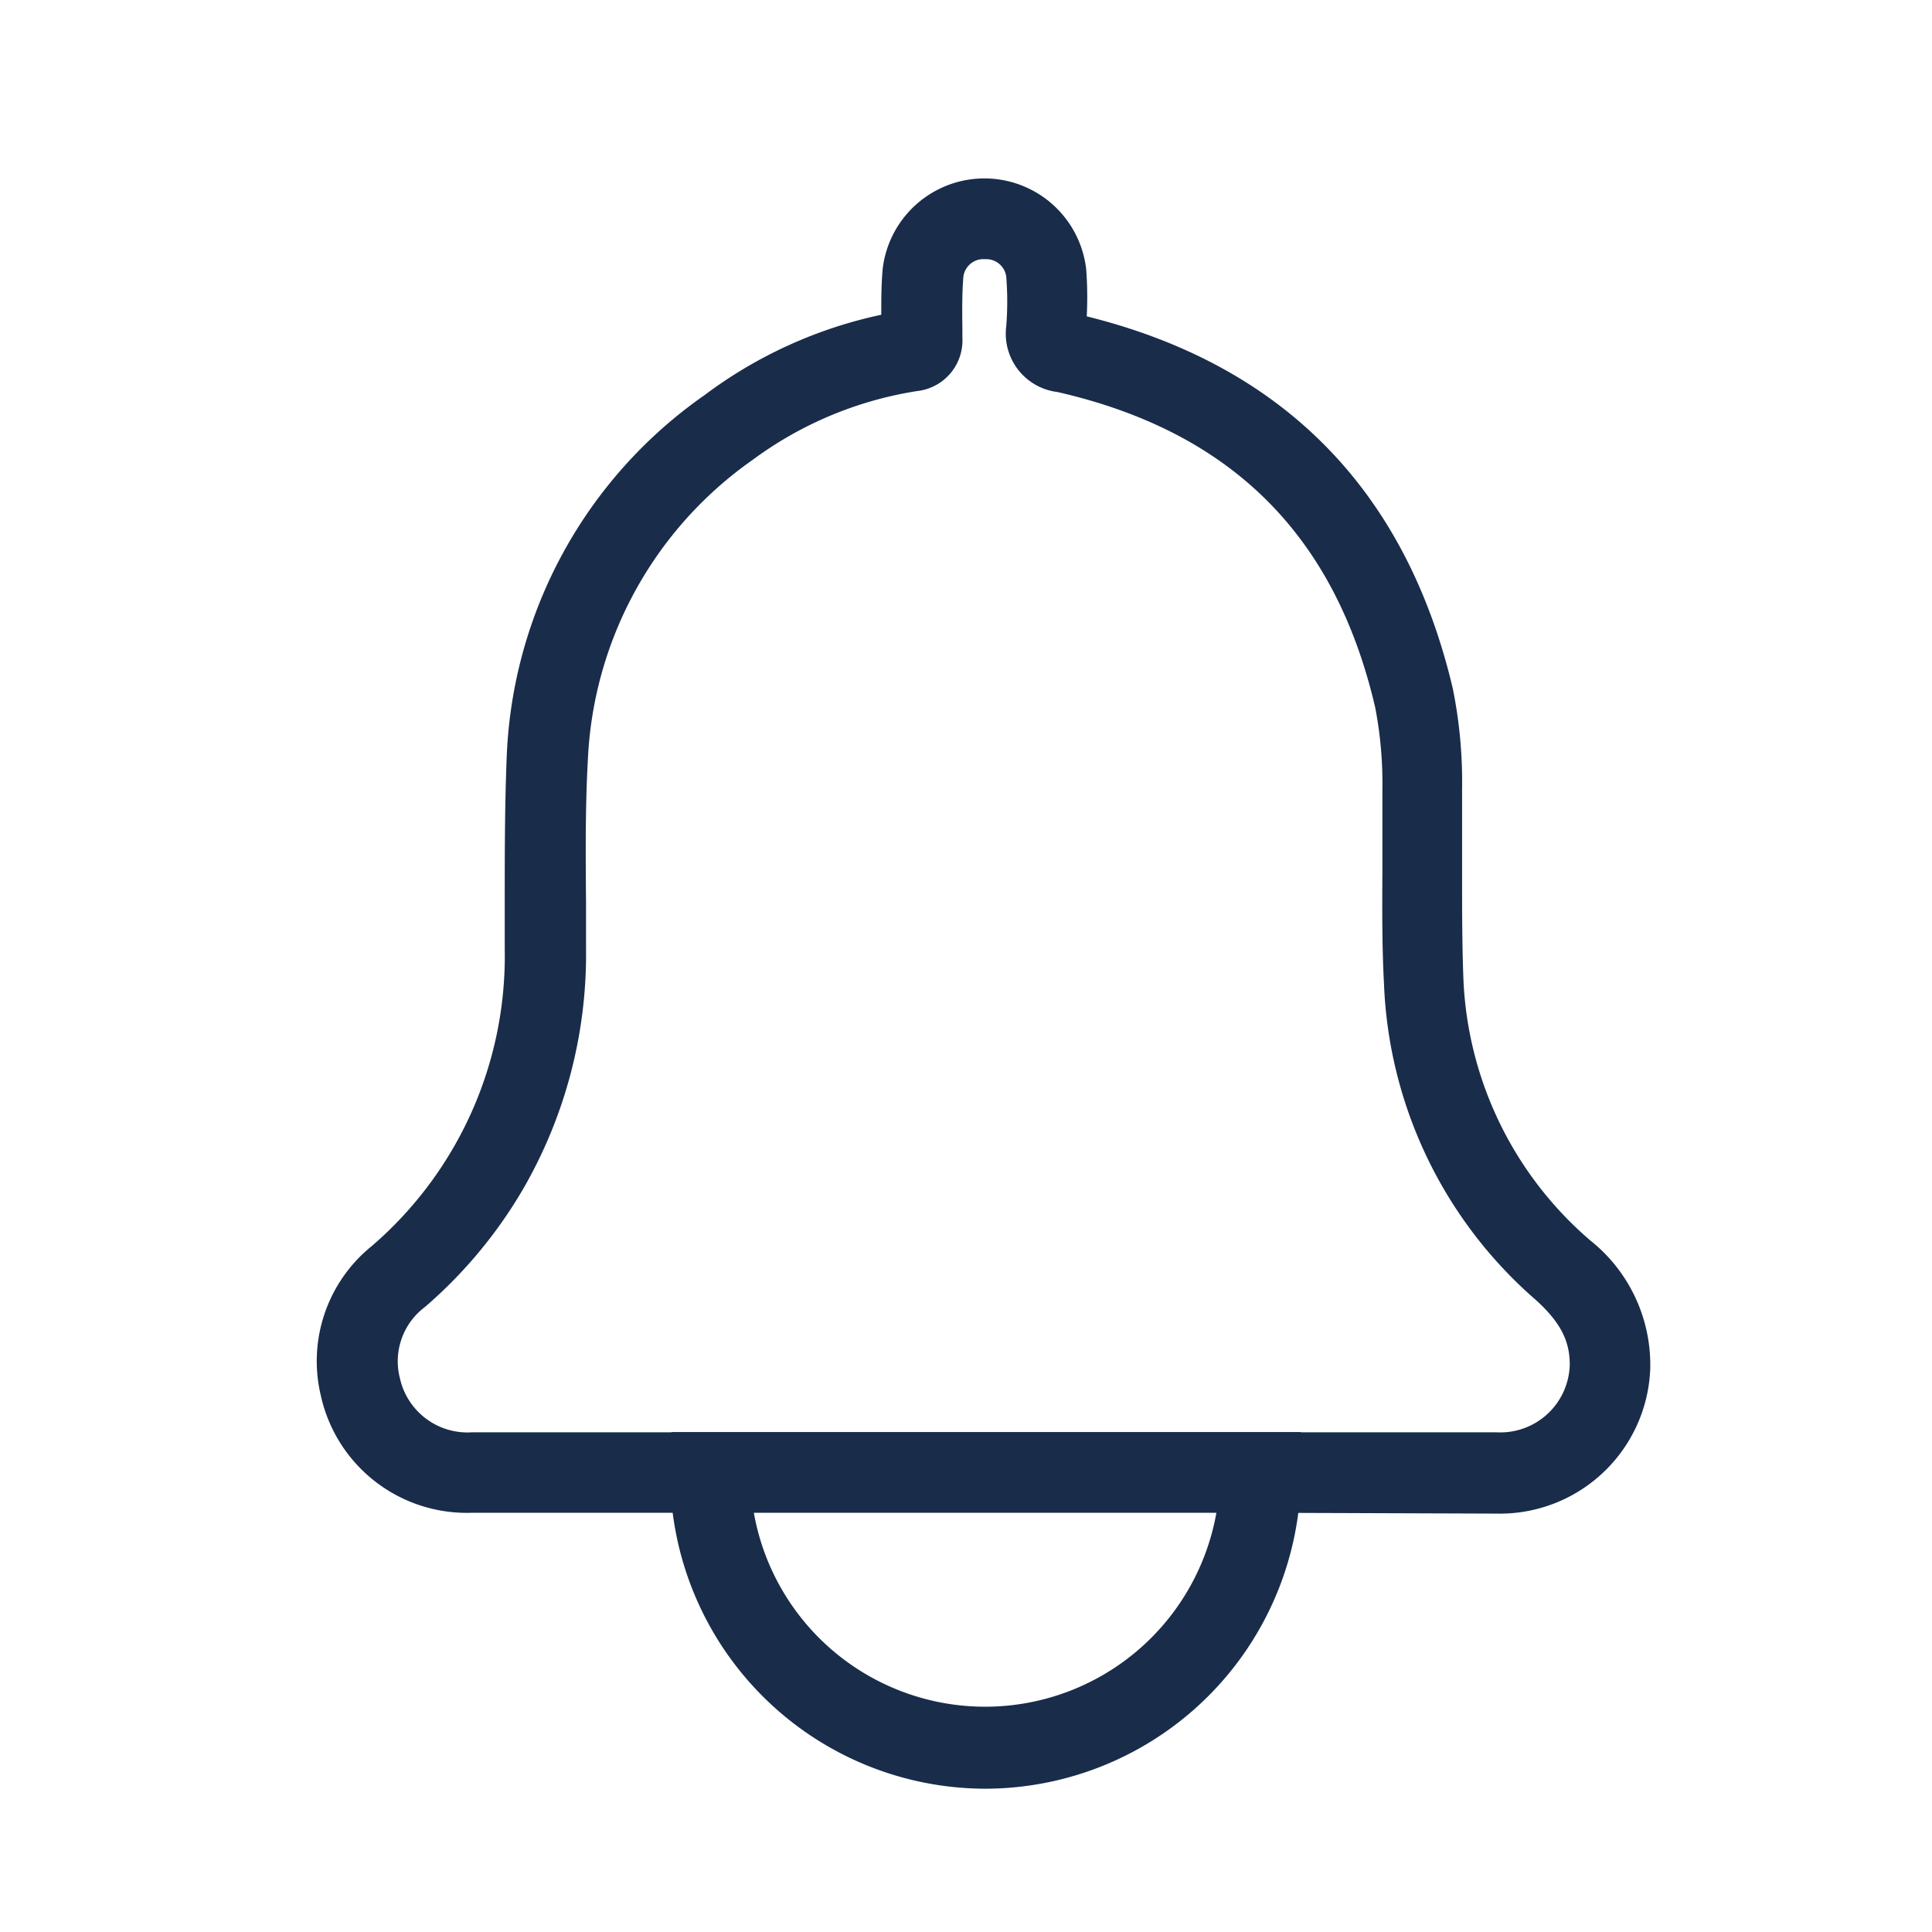
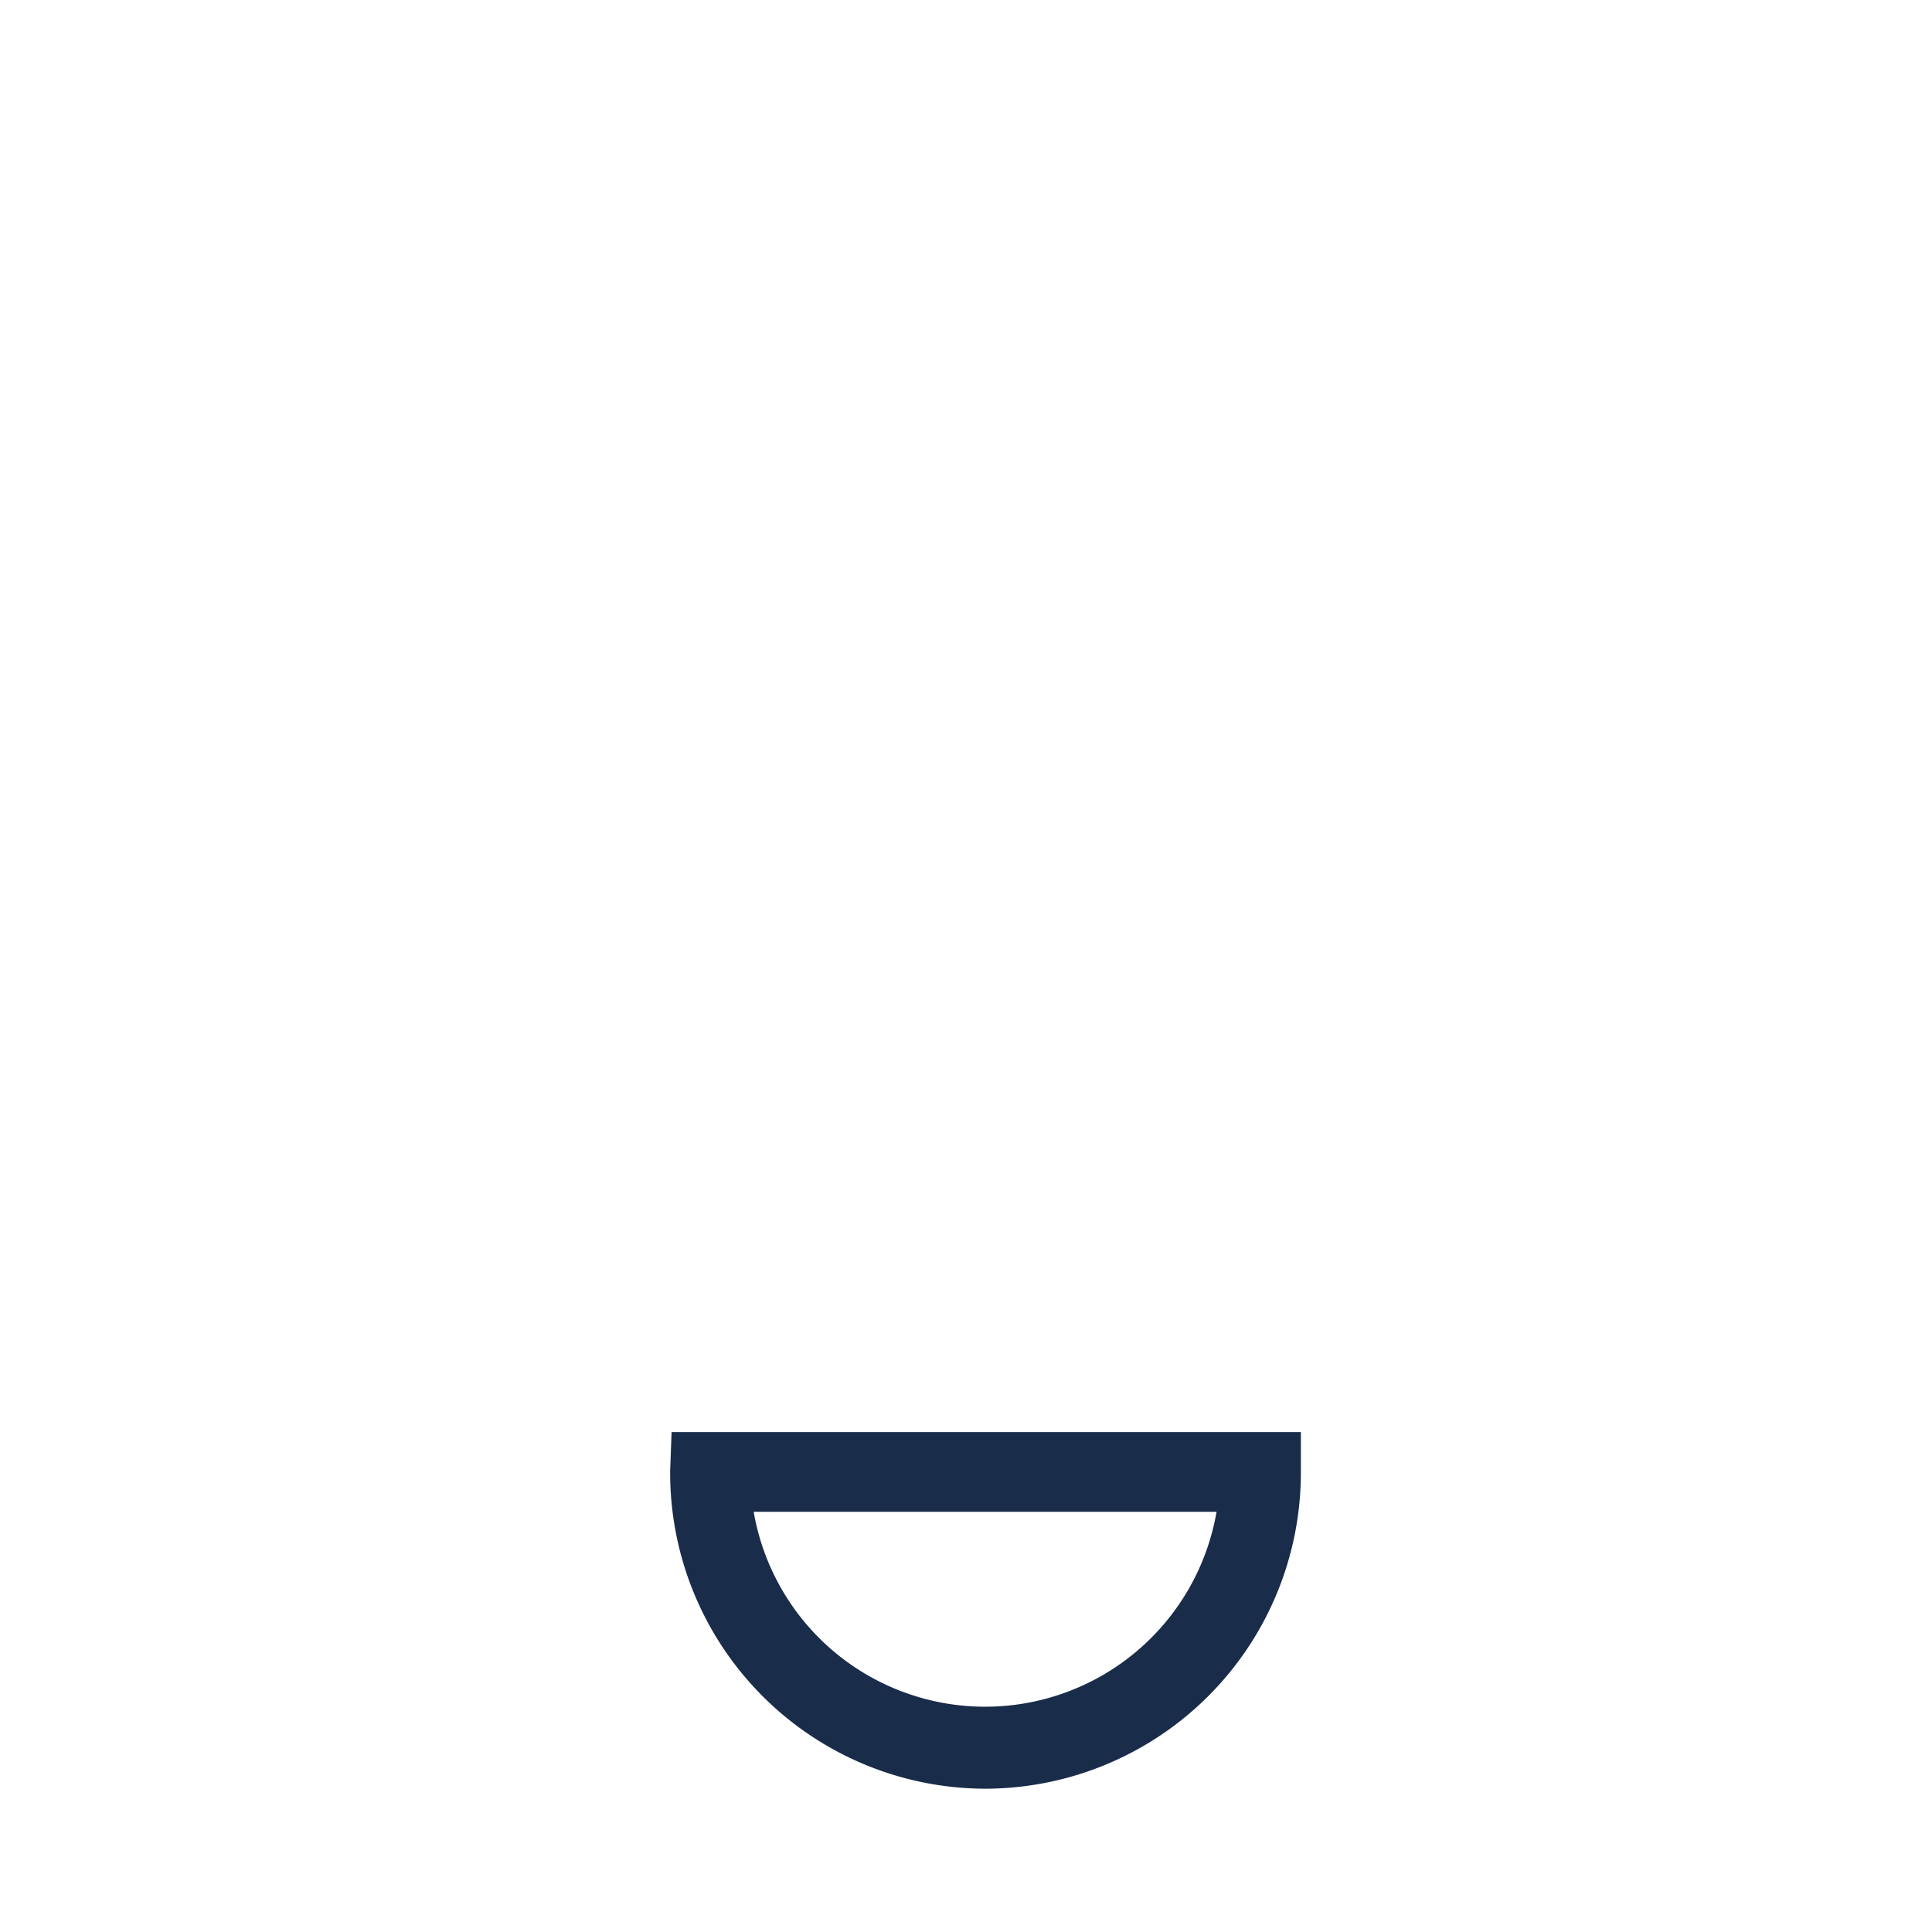
<svg xmlns="http://www.w3.org/2000/svg" id="Layer_1" data-name="Layer 1" viewBox="0 0 96 96">
  <defs>
    <style>.cls-1{fill:#192c4a;}</style>
  </defs>
-   <path class="cls-1" d="M63.09,75.17H41.73q-9.15,0-18.3,0a7.43,7.43,0,0,1-7.49-5.83,7.35,7.35,0,0,1,2.54-7.43,19,19,0,0,0,6.6-14.76c0-.75,0-1.5,0-2.25,0-2.4,0-4.88.1-7.35A23,23,0,0,1,35,19.64a22.38,22.38,0,0,1,8.79-4c0-.74,0-1.5.07-2.28a5.09,5.09,0,0,1,10.11,0A18.24,18.24,0,0,1,54,15.72c9.76,2.42,15.87,8.65,18.19,18.5a23.35,23.35,0,0,1,.46,5v.17c0,1.34,0,2.67,0,4,0,1.76,0,3.59.07,5.35A18.1,18.1,0,0,0,79,61.62,7.9,7.9,0,0,1,82,68a7.48,7.48,0,0,1-7.65,7.21Zm-14.2-4H56q9.16,0,18.35,0A3.45,3.45,0,0,0,78,67.8c0-1.15-.44-2.08-1.69-3.21a21.92,21.92,0,0,1-7.54-15.7c-.1-1.86-.09-3.74-.08-5.55,0-1.3,0-2.61,0-3.91v-.17a19.88,19.88,0,0,0-.36-4.12c-2-8.57-7.17-13.69-15.78-15.66A2.92,2.92,0,0,1,50,16.21a15.53,15.53,0,0,0,0-2.46,1,1,0,0,0-1.05-.87h0a1,1,0,0,0-1.08.87c-.07.84-.06,1.71-.05,2.63v.39a2.53,2.53,0,0,1-2.24,2.66,18.55,18.55,0,0,0-8.18,3.42,19.25,19.25,0,0,0-8.19,14.92c-.13,2.34-.11,4.76-.09,7.1,0,.75,0,1.51,0,2.27A23.31,23.31,0,0,1,26,59.07a23.11,23.11,0,0,1-4.88,5.87,3.37,3.37,0,0,0-1.25,3.54,3.44,3.44,0,0,0,3.59,2.69H48.89Z" />
  <path class="cls-1" d="M49,88.88A15.69,15.69,0,0,1,33.3,73.21v-.12l.07-1.93,1.93,0H64.64v2A15.71,15.71,0,0,1,49,88.88ZM37.45,75.12a11.67,11.67,0,0,0,23,0Z" />
</svg>